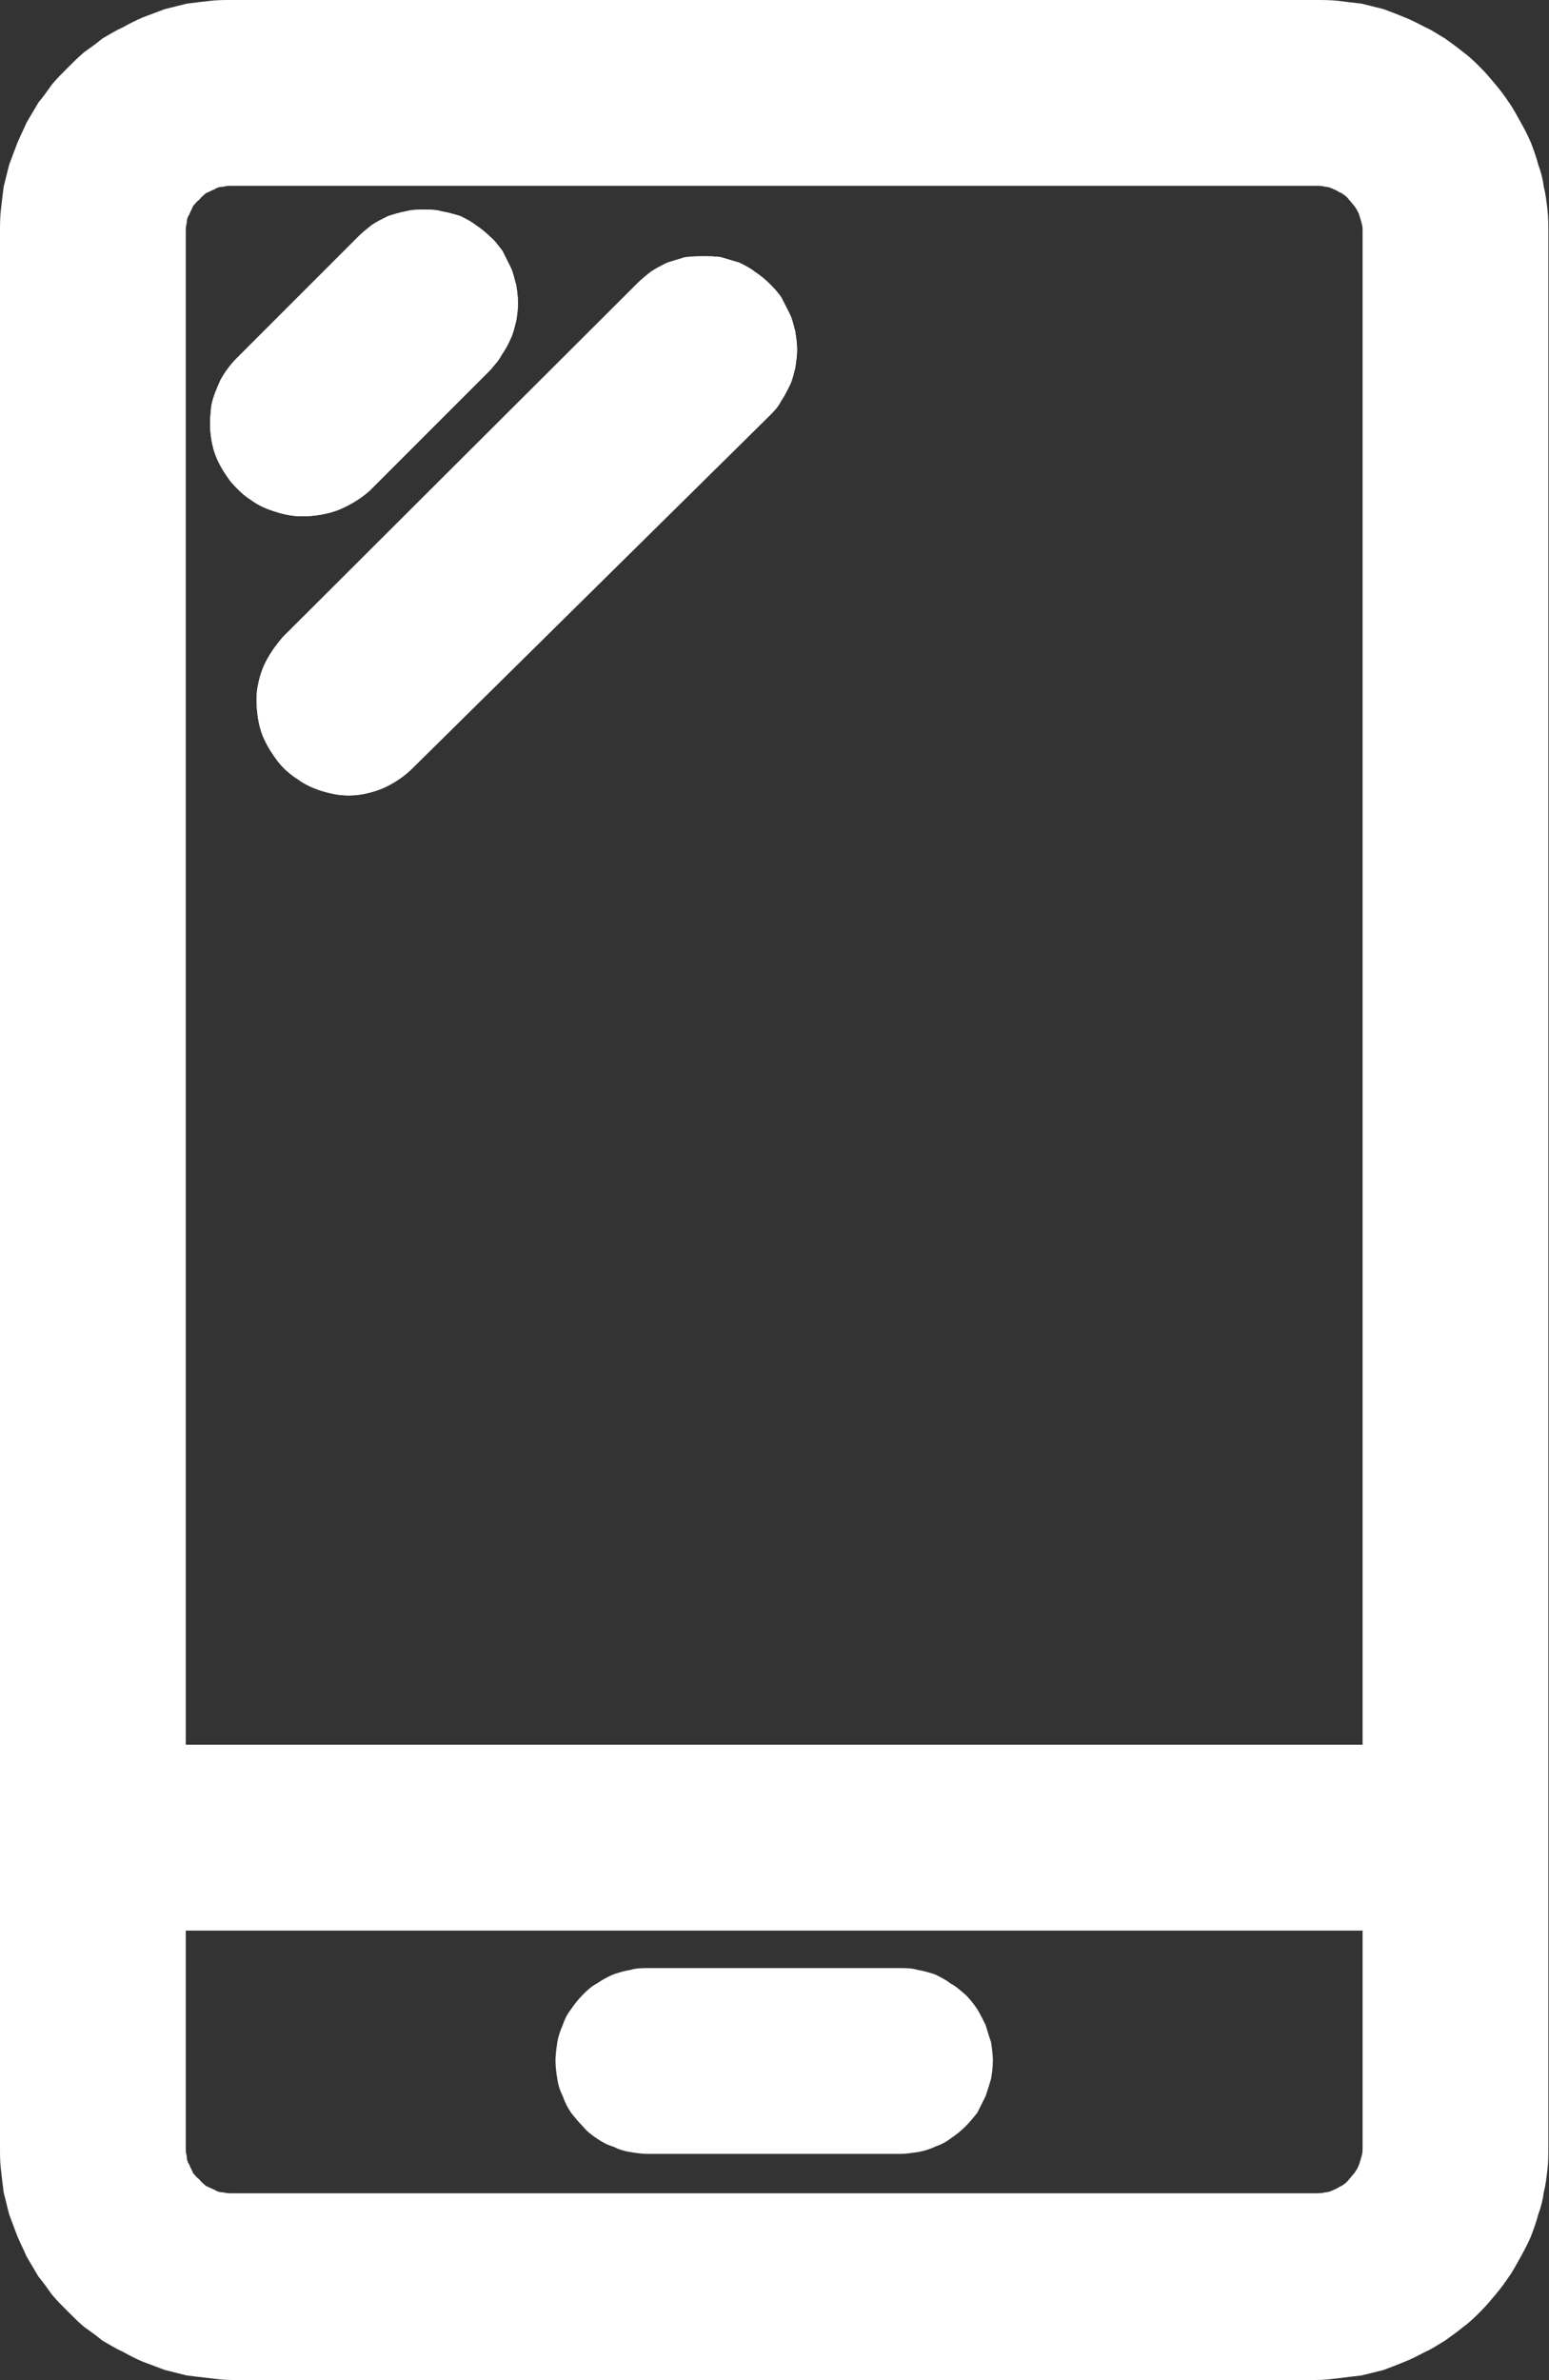
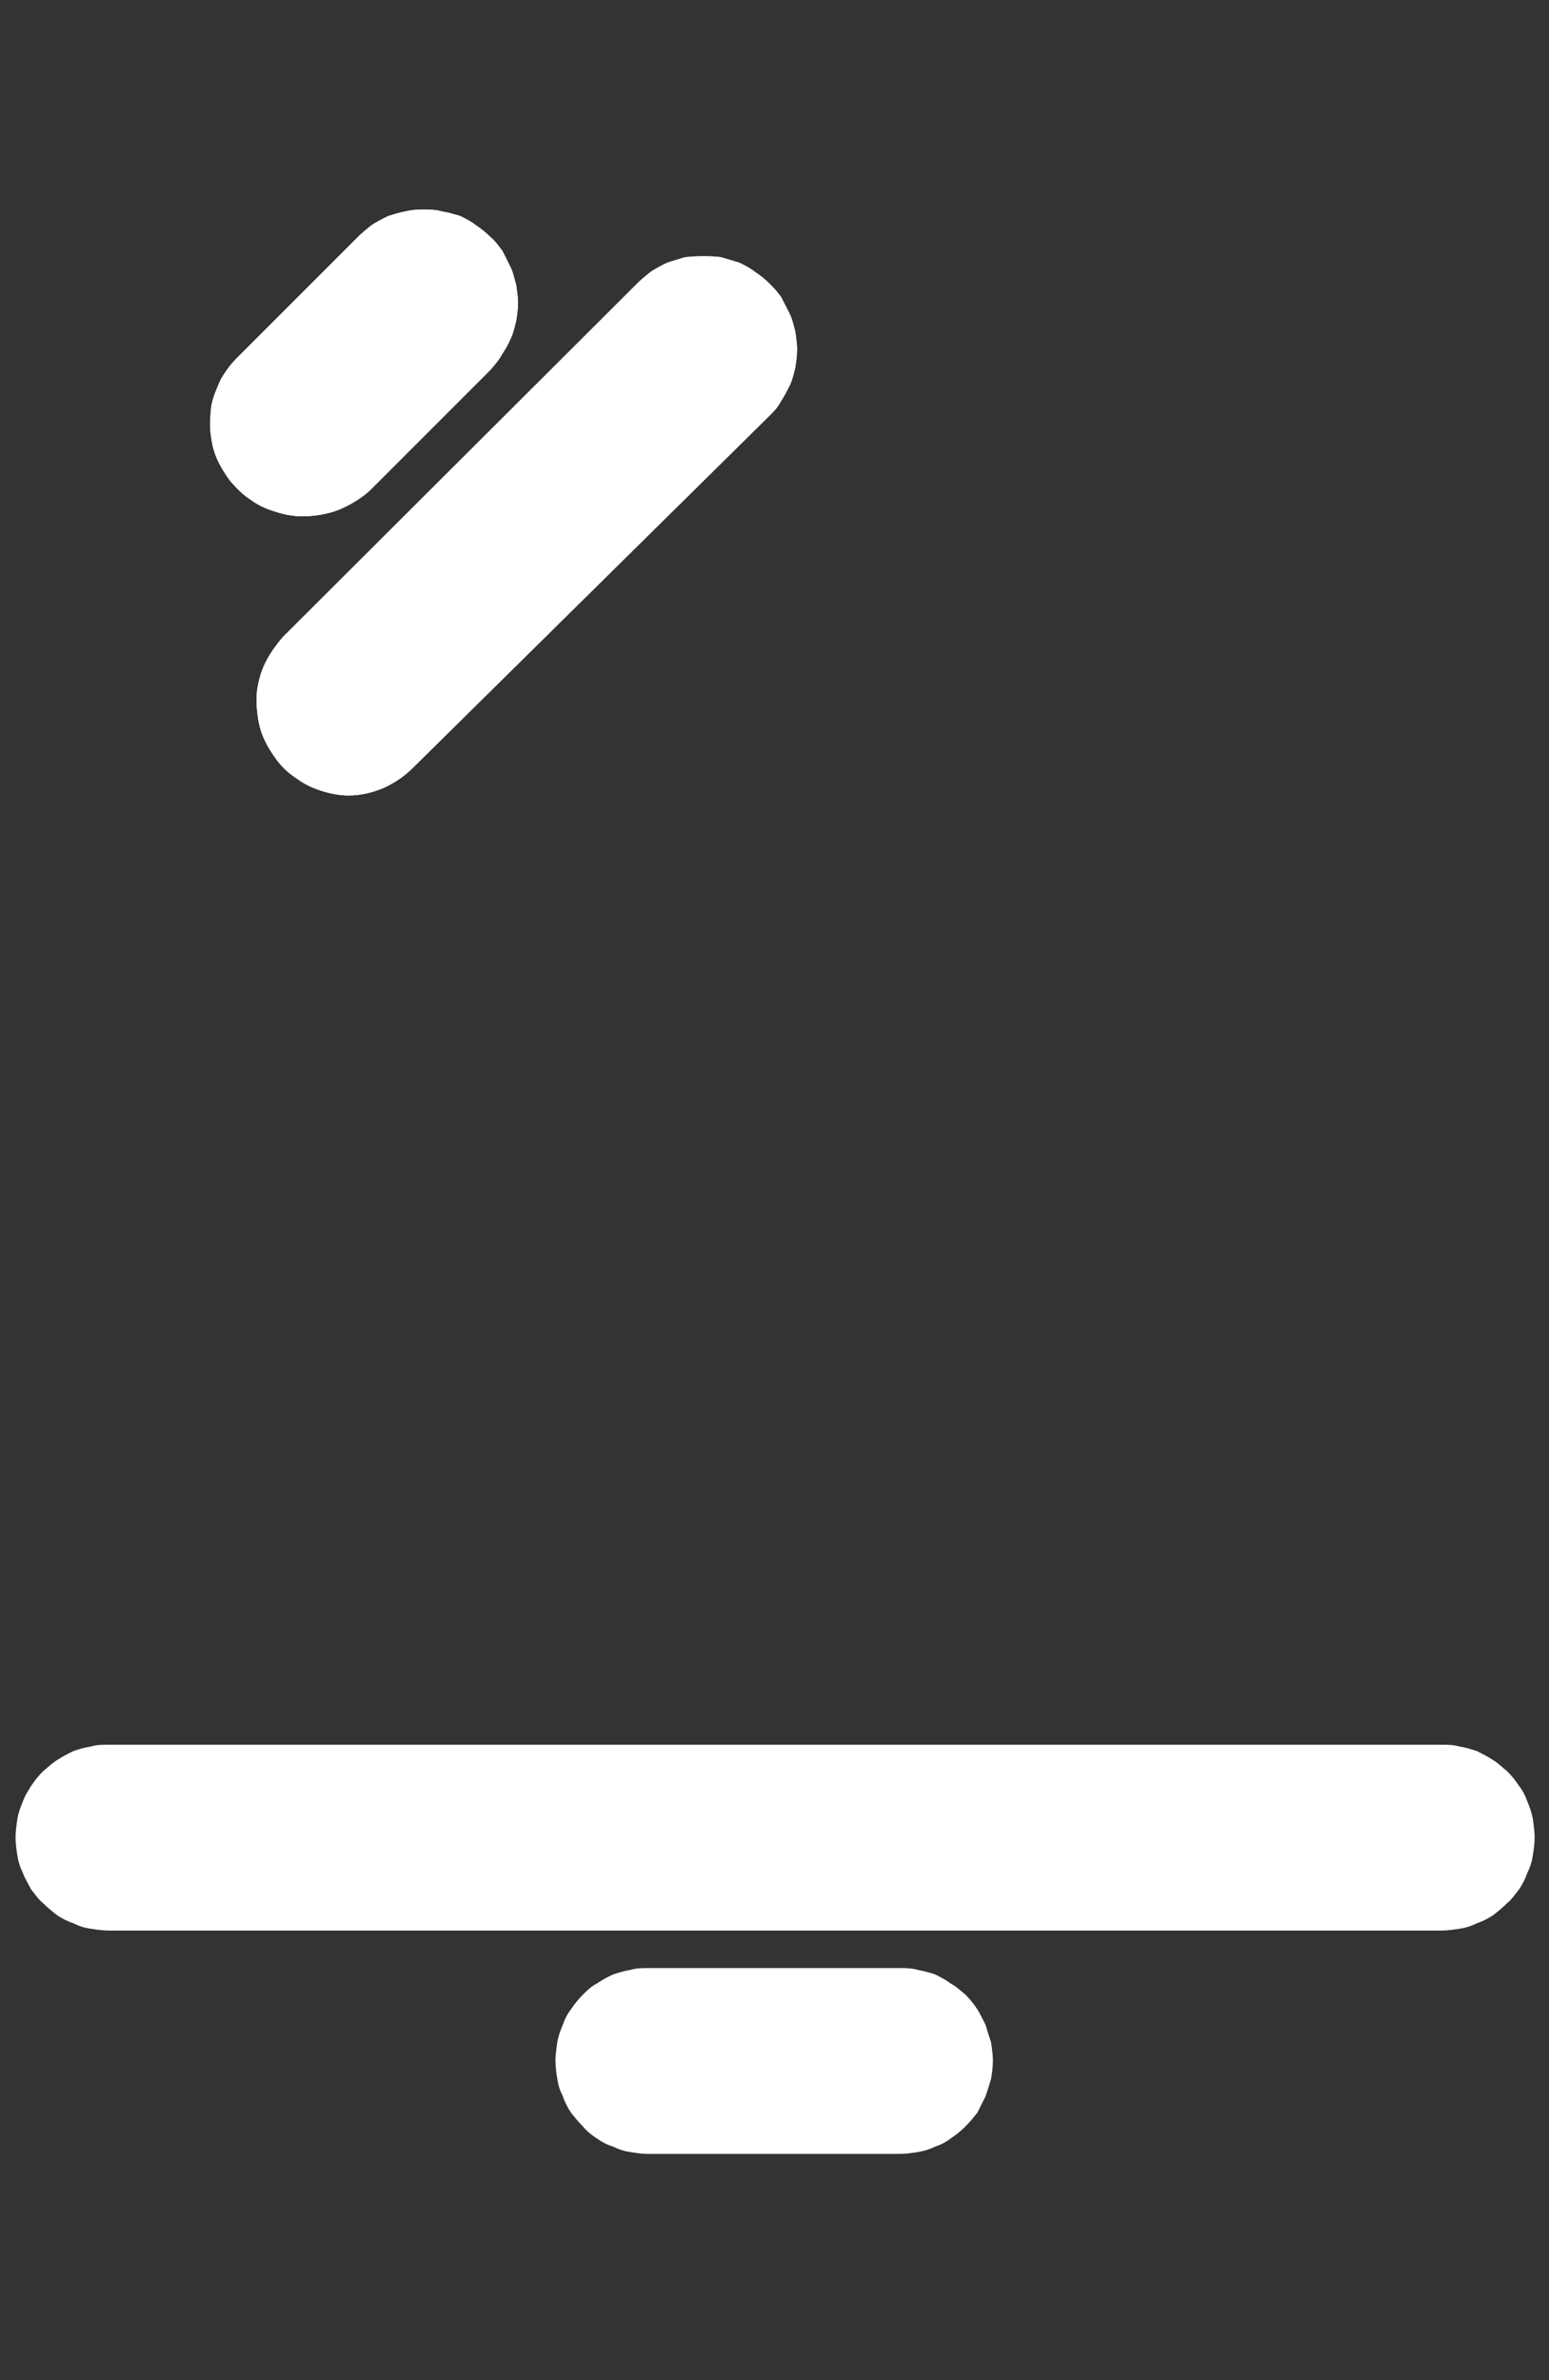
<svg xmlns="http://www.w3.org/2000/svg" width="16.927" height="26" viewBox="0 0 16.927 26" fill="none">
  <rect x="0" y="0" width="16.927" height="26" fill="#333333" stroke="none" />
  <desc>
			Created with Pixso.
	</desc>
  <defs />
-   <path id="path" d="M14.38 26L2.54 26C2.45 26 2.37 25.99 2.29 25.98C2.2 25.97 2.12 25.96 2.04 25.95C1.96 25.93 1.88 25.91 1.8 25.89C1.72 25.86 1.64 25.83 1.56 25.8C1.49 25.77 1.41 25.73 1.34 25.69C1.27 25.66 1.19 25.61 1.12 25.57C1.06 25.52 0.99 25.47 0.92 25.42C0.86 25.37 0.8 25.31 0.74 25.25C0.68 25.19 0.62 25.13 0.57 25.07C0.52 25 0.47 24.93 0.42 24.87C0.38 24.8 0.33 24.72 0.29 24.65C0.26 24.58 0.22 24.5 0.19 24.43C0.16 24.35 0.13 24.27 0.1 24.19C0.08 24.11 0.06 24.03 0.04 23.95C0.03 23.87 0.02 23.79 0.01 23.7C0 23.62 0 23.54 0 23.45L0 2.54C0 2.45 0 2.37 0.01 2.29C0.02 2.2 0.03 2.12 0.04 2.04C0.06 1.96 0.08 1.88 0.1 1.8C0.13 1.72 0.16 1.64 0.19 1.56C0.22 1.49 0.26 1.41 0.29 1.34C0.33 1.27 0.38 1.19 0.42 1.12C0.47 1.06 0.52 0.99 0.57 0.92C0.62 0.86 0.68 0.8 0.74 0.74C0.8 0.68 0.86 0.62 0.92 0.57C0.99 0.52 1.06 0.47 1.12 0.42C1.19 0.38 1.27 0.33 1.34 0.3C1.41 0.26 1.49 0.22 1.56 0.19C1.64 0.16 1.72 0.13 1.8 0.1C1.88 0.08 1.96 0.06 2.04 0.04C2.12 0.03 2.2 0.02 2.29 0.01C2.37 0 2.45 0 2.54 0L14.38 0C14.46 0 14.55 0 14.63 0.01C14.71 0.02 14.79 0.03 14.88 0.04C14.96 0.06 15.04 0.08 15.12 0.1C15.2 0.13 15.28 0.16 15.35 0.19C15.43 0.22 15.5 0.26 15.58 0.3C15.65 0.33 15.72 0.38 15.79 0.42C15.86 0.47 15.93 0.52 15.99 0.57C16.06 0.62 16.12 0.68 16.18 0.74C16.24 0.8 16.29 0.86 16.34 0.92C16.4 0.99 16.45 1.06 16.49 1.12C16.54 1.19 16.58 1.27 16.62 1.34C16.66 1.41 16.7 1.49 16.73 1.56C16.76 1.64 16.79 1.72 16.81 1.8C16.84 1.88 16.86 1.96 16.87 2.04C16.89 2.12 16.9 2.2 16.91 2.29C16.92 2.37 16.92 2.45 16.92 2.54L16.92 23.45C16.92 23.54 16.92 23.62 16.91 23.7C16.9 23.79 16.89 23.87 16.87 23.95C16.86 24.03 16.84 24.11 16.81 24.19C16.79 24.27 16.76 24.35 16.73 24.43C16.7 24.5 16.66 24.58 16.62 24.65C16.58 24.72 16.54 24.8 16.49 24.87C16.45 24.93 16.4 25 16.34 25.07C16.29 25.13 16.24 25.19 16.18 25.25C16.12 25.31 16.06 25.37 15.99 25.42C15.93 25.47 15.86 25.52 15.79 25.57C15.72 25.61 15.65 25.66 15.58 25.69C15.5 25.73 15.43 25.77 15.35 25.8C15.28 25.83 15.2 25.86 15.12 25.89C15.04 25.91 14.96 25.93 14.88 25.95C14.79 25.96 14.71 25.97 14.63 25.98C14.55 25.99 14.46 26 14.38 26ZM2.54 2.03C2.5 2.03 2.47 2.03 2.44 2.04C2.4 2.04 2.37 2.05 2.34 2.07C2.31 2.08 2.28 2.1 2.25 2.11C2.23 2.13 2.2 2.15 2.18 2.18C2.15 2.2 2.13 2.23 2.11 2.25C2.1 2.28 2.08 2.31 2.07 2.34C2.05 2.37 2.04 2.4 2.04 2.44C2.03 2.47 2.03 2.5 2.03 2.54L2.03 23.45C2.03 23.49 2.03 23.52 2.04 23.55C2.04 23.59 2.05 23.62 2.07 23.65C2.08 23.68 2.1 23.71 2.11 23.74C2.13 23.76 2.15 23.79 2.18 23.81C2.2 23.84 2.23 23.86 2.25 23.88C2.28 23.89 2.31 23.91 2.34 23.92C2.37 23.94 2.4 23.95 2.44 23.95C2.47 23.96 2.5 23.96 2.54 23.96L14.38 23.96C14.41 23.96 14.45 23.96 14.48 23.95C14.51 23.95 14.54 23.94 14.58 23.92C14.61 23.91 14.63 23.89 14.66 23.88C14.69 23.86 14.72 23.84 14.74 23.81C14.76 23.79 14.78 23.76 14.8 23.74C14.82 23.71 14.84 23.68 14.85 23.65C14.86 23.62 14.87 23.59 14.88 23.55C14.89 23.52 14.89 23.49 14.89 23.45L14.89 2.54C14.89 2.5 14.89 2.47 14.88 2.44C14.87 2.4 14.86 2.37 14.85 2.34C14.84 2.31 14.82 2.28 14.8 2.25C14.78 2.23 14.76 2.2 14.74 2.18C14.72 2.15 14.69 2.13 14.66 2.11C14.63 2.1 14.61 2.08 14.58 2.07C14.54 2.05 14.51 2.04 14.48 2.04C14.45 2.03 14.41 2.03 14.38 2.03L2.54 2.03Z" fill="#ffffff" fill-opacity="1" fill-rule="nonzero" />
  <path id="path" d="M15.75 21.09L1.19 21.09C1.12 21.09 1.06 21.08 0.99 21.07C0.92 21.06 0.86 21.04 0.8 21.01C0.74 20.99 0.68 20.96 0.62 20.92C0.57 20.88 0.52 20.84 0.47 20.79C0.42 20.75 0.38 20.69 0.34 20.64C0.31 20.58 0.27 20.52 0.25 20.46C0.22 20.4 0.2 20.34 0.19 20.27C0.18 20.21 0.17 20.14 0.17 20.07C0.17 20.01 0.18 19.94 0.19 19.87C0.2 19.81 0.22 19.75 0.25 19.68C0.27 19.62 0.31 19.56 0.34 19.51C0.38 19.45 0.42 19.4 0.47 19.35C0.52 19.31 0.57 19.26 0.62 19.23C0.68 19.19 0.74 19.16 0.8 19.13C0.86 19.11 0.92 19.09 0.99 19.08C1.06 19.06 1.12 19.06 1.19 19.06L15.75 19.06C15.82 19.06 15.88 19.06 15.95 19.08C16.02 19.09 16.08 19.11 16.14 19.13C16.2 19.16 16.26 19.19 16.32 19.23C16.37 19.26 16.42 19.31 16.47 19.35C16.52 19.4 16.56 19.45 16.6 19.51C16.64 19.56 16.67 19.62 16.69 19.68C16.72 19.75 16.74 19.81 16.75 19.87C16.76 19.94 16.77 20.01 16.77 20.07C16.77 20.14 16.76 20.21 16.75 20.27C16.74 20.34 16.72 20.4 16.69 20.46C16.67 20.52 16.64 20.58 16.6 20.64C16.56 20.69 16.52 20.75 16.47 20.79C16.42 20.84 16.37 20.88 16.32 20.92C16.26 20.96 16.2 20.99 16.14 21.01C16.08 21.04 16.02 21.06 15.95 21.07C15.88 21.08 15.82 21.09 15.75 21.09ZM9.83 23.53L7.08 23.53C7.02 23.53 6.95 23.52 6.89 23.51C6.82 23.5 6.76 23.48 6.7 23.45C6.63 23.43 6.58 23.4 6.52 23.36C6.46 23.32 6.41 23.28 6.37 23.23C6.32 23.18 6.28 23.13 6.24 23.08C6.2 23.02 6.17 22.96 6.15 22.9C6.12 22.84 6.1 22.78 6.09 22.71C6.08 22.65 6.07 22.58 6.07 22.51C6.07 22.45 6.08 22.38 6.09 22.31C6.1 22.25 6.12 22.19 6.15 22.12C6.17 22.06 6.2 22 6.24 21.95C6.28 21.89 6.32 21.84 6.37 21.79C6.41 21.75 6.46 21.7 6.52 21.67C6.58 21.63 6.63 21.6 6.7 21.57C6.76 21.55 6.82 21.53 6.89 21.52C6.95 21.5 7.02 21.5 7.08 21.5L9.83 21.5C9.9 21.5 9.96 21.5 10.03 21.52C10.09 21.53 10.16 21.55 10.22 21.57C10.28 21.6 10.34 21.63 10.39 21.67C10.45 21.7 10.5 21.75 10.55 21.79C10.6 21.84 10.64 21.89 10.68 21.95C10.71 22 10.74 22.06 10.77 22.12C10.79 22.19 10.81 22.25 10.83 22.31C10.84 22.38 10.85 22.45 10.85 22.51C10.85 22.58 10.84 22.65 10.83 22.71C10.81 22.78 10.79 22.84 10.77 22.9C10.74 22.96 10.71 23.02 10.68 23.08C10.64 23.13 10.6 23.18 10.55 23.23C10.5 23.28 10.45 23.32 10.39 23.36C10.34 23.4 10.28 23.43 10.22 23.45C10.16 23.48 10.09 23.5 10.03 23.51C9.96 23.52 9.9 23.53 9.83 23.53ZM3.3 5.64C3.2 5.64 3.1 5.62 3.01 5.59C2.91 5.56 2.82 5.52 2.74 5.46C2.66 5.41 2.59 5.34 2.52 5.26C2.46 5.18 2.41 5.1 2.37 5.01C2.33 4.92 2.31 4.82 2.3 4.72C2.29 4.62 2.3 4.52 2.31 4.43C2.33 4.33 2.37 4.24 2.41 4.15C2.46 4.06 2.52 3.98 2.59 3.91L3.91 2.59C3.96 2.54 4.01 2.5 4.06 2.46C4.12 2.42 4.18 2.39 4.24 2.36C4.3 2.34 4.37 2.32 4.43 2.31C4.5 2.29 4.57 2.29 4.63 2.29C4.7 2.29 4.77 2.29 4.83 2.31C4.9 2.32 4.96 2.34 5.03 2.36C5.09 2.39 5.15 2.42 5.2 2.46C5.26 2.5 5.31 2.54 5.36 2.59C5.41 2.63 5.45 2.69 5.49 2.74C5.52 2.8 5.55 2.86 5.58 2.92C5.61 2.98 5.62 3.05 5.64 3.11C5.65 3.18 5.66 3.24 5.66 3.31C5.66 3.38 5.65 3.45 5.64 3.51C5.62 3.58 5.61 3.64 5.58 3.7C5.55 3.77 5.52 3.82 5.48 3.88C5.45 3.94 5.4 3.99 5.36 4.04L4.04 5.36C3.94 5.45 3.82 5.52 3.7 5.57C3.57 5.62 3.43 5.64 3.3 5.64ZM3.81 8.69C3.71 8.69 3.61 8.67 3.52 8.64C3.42 8.61 3.33 8.57 3.25 8.51C3.17 8.46 3.09 8.39 3.03 8.31C2.97 8.23 2.92 8.15 2.88 8.06C2.84 7.97 2.82 7.87 2.81 7.77C2.8 7.67 2.8 7.57 2.82 7.48C2.84 7.38 2.87 7.29 2.92 7.2C2.97 7.11 3.03 7.03 3.09 6.96L6.96 3.1C7.01 3.05 7.06 3.01 7.11 2.97C7.17 2.93 7.23 2.9 7.29 2.87C7.35 2.85 7.42 2.83 7.48 2.81C7.55 2.8 7.62 2.8 7.68 2.8C7.75 2.8 7.82 2.8 7.88 2.81C7.95 2.83 8.01 2.85 8.08 2.87C8.14 2.9 8.2 2.93 8.25 2.97C8.31 3.01 8.36 3.05 8.41 3.1C8.45 3.14 8.5 3.19 8.54 3.25C8.57 3.31 8.6 3.37 8.63 3.43C8.66 3.49 8.67 3.55 8.69 3.62C8.7 3.69 8.71 3.75 8.71 3.82C8.71 3.89 8.7 3.95 8.69 4.02C8.67 4.09 8.66 4.15 8.63 4.21C8.6 4.27 8.57 4.33 8.53 4.39C8.5 4.45 8.45 4.5 8.41 4.54L4.52 8.38C4.42 8.48 4.32 8.55 4.19 8.6C4.07 8.66 3.94 8.69 3.81 8.69Z" fill="#ffffff" fill-opacity="1" fill-rule="nonzero" />
  <path id="path" d="M3.3 5.64C3.2 5.64 3.1 5.62 3.01 5.59C2.91 5.56 2.82 5.52 2.74 5.46C2.66 5.41 2.59 5.34 2.52 5.26C2.46 5.18 2.41 5.1 2.37 5.01C2.33 4.92 2.31 4.82 2.3 4.72C2.29 4.62 2.3 4.52 2.31 4.43C2.33 4.33 2.37 4.24 2.41 4.15C2.46 4.06 2.52 3.98 2.59 3.91L3.91 2.59C3.96 2.54 4.01 2.5 4.06 2.46C4.12 2.42 4.18 2.39 4.24 2.37C4.3 2.34 4.37 2.32 4.43 2.31C4.5 2.29 4.57 2.29 4.63 2.29C4.7 2.29 4.77 2.29 4.83 2.31C4.9 2.32 4.96 2.34 5.03 2.36C5.09 2.39 5.15 2.42 5.2 2.46C5.26 2.5 5.31 2.54 5.36 2.59C5.41 2.63 5.45 2.69 5.49 2.74C5.52 2.8 5.55 2.86 5.58 2.92C5.61 2.98 5.62 3.05 5.64 3.11C5.65 3.18 5.66 3.24 5.66 3.31C5.66 3.38 5.65 3.45 5.64 3.51C5.62 3.58 5.61 3.64 5.58 3.7C5.55 3.77 5.52 3.82 5.48 3.88C5.45 3.94 5.4 3.99 5.36 4.04L4.04 5.36C3.94 5.45 3.82 5.52 3.7 5.57C3.57 5.62 3.43 5.64 3.3 5.64ZM3.81 8.69C3.71 8.69 3.61 8.67 3.51 8.64C3.42 8.61 3.33 8.57 3.25 8.51C3.17 8.46 3.09 8.39 3.03 8.31C2.97 8.23 2.92 8.15 2.88 8.06C2.84 7.97 2.82 7.87 2.81 7.77C2.8 7.67 2.8 7.57 2.82 7.48C2.84 7.38 2.87 7.29 2.92 7.2C2.97 7.11 3.03 7.03 3.09 6.96L6.96 3.1C7.01 3.05 7.06 3.01 7.11 2.97C7.17 2.93 7.23 2.9 7.29 2.87C7.35 2.85 7.42 2.83 7.48 2.82C7.55 2.8 7.62 2.8 7.68 2.8C7.75 2.8 7.82 2.8 7.88 2.81C7.95 2.83 8.01 2.85 8.08 2.87C8.14 2.9 8.2 2.93 8.25 2.97C8.31 3.01 8.36 3.05 8.41 3.1C8.45 3.14 8.5 3.19 8.53 3.25C8.57 3.31 8.6 3.37 8.63 3.43C8.66 3.49 8.67 3.55 8.69 3.62C8.7 3.69 8.71 3.75 8.71 3.82C8.71 3.89 8.7 3.95 8.69 4.02C8.67 4.09 8.66 4.15 8.63 4.21C8.6 4.27 8.57 4.33 8.53 4.39C8.5 4.45 8.45 4.5 8.41 4.54L4.52 8.38C4.42 8.48 4.32 8.55 4.19 8.61C4.07 8.66 3.94 8.69 3.81 8.69Z" fill="#ffffff" fill-opacity="1" fill-rule="nonzero" />
</svg>